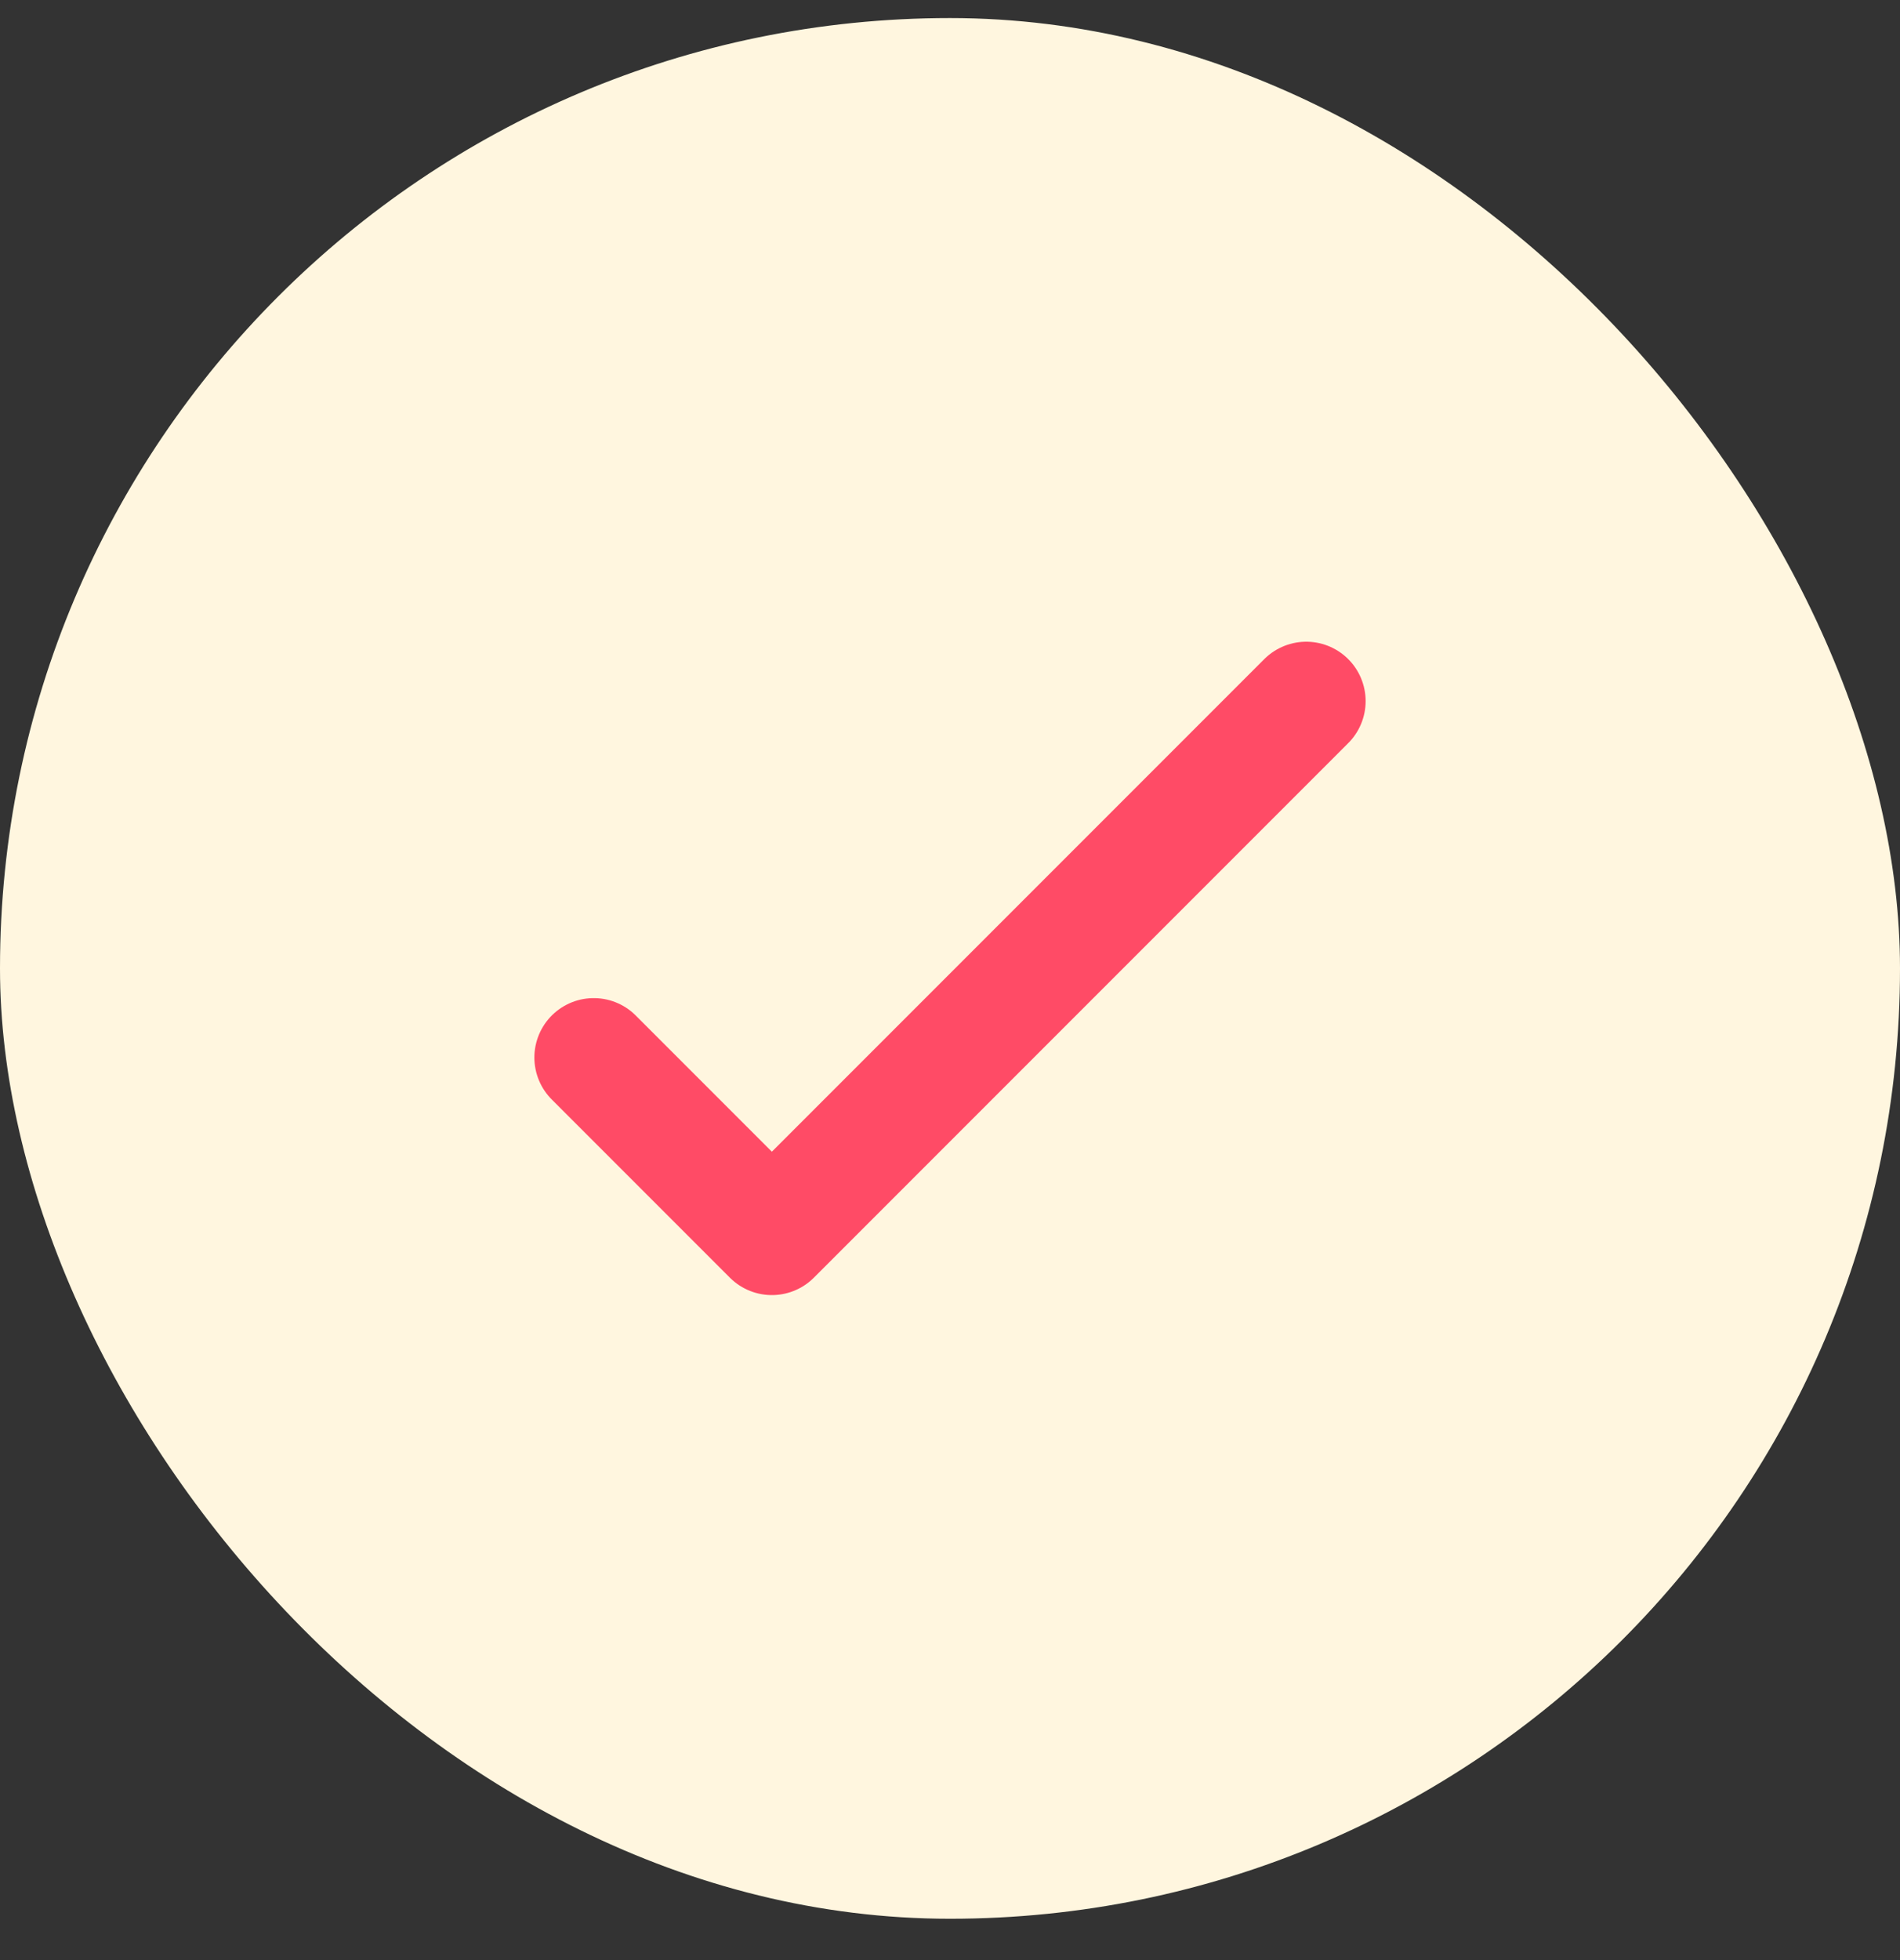
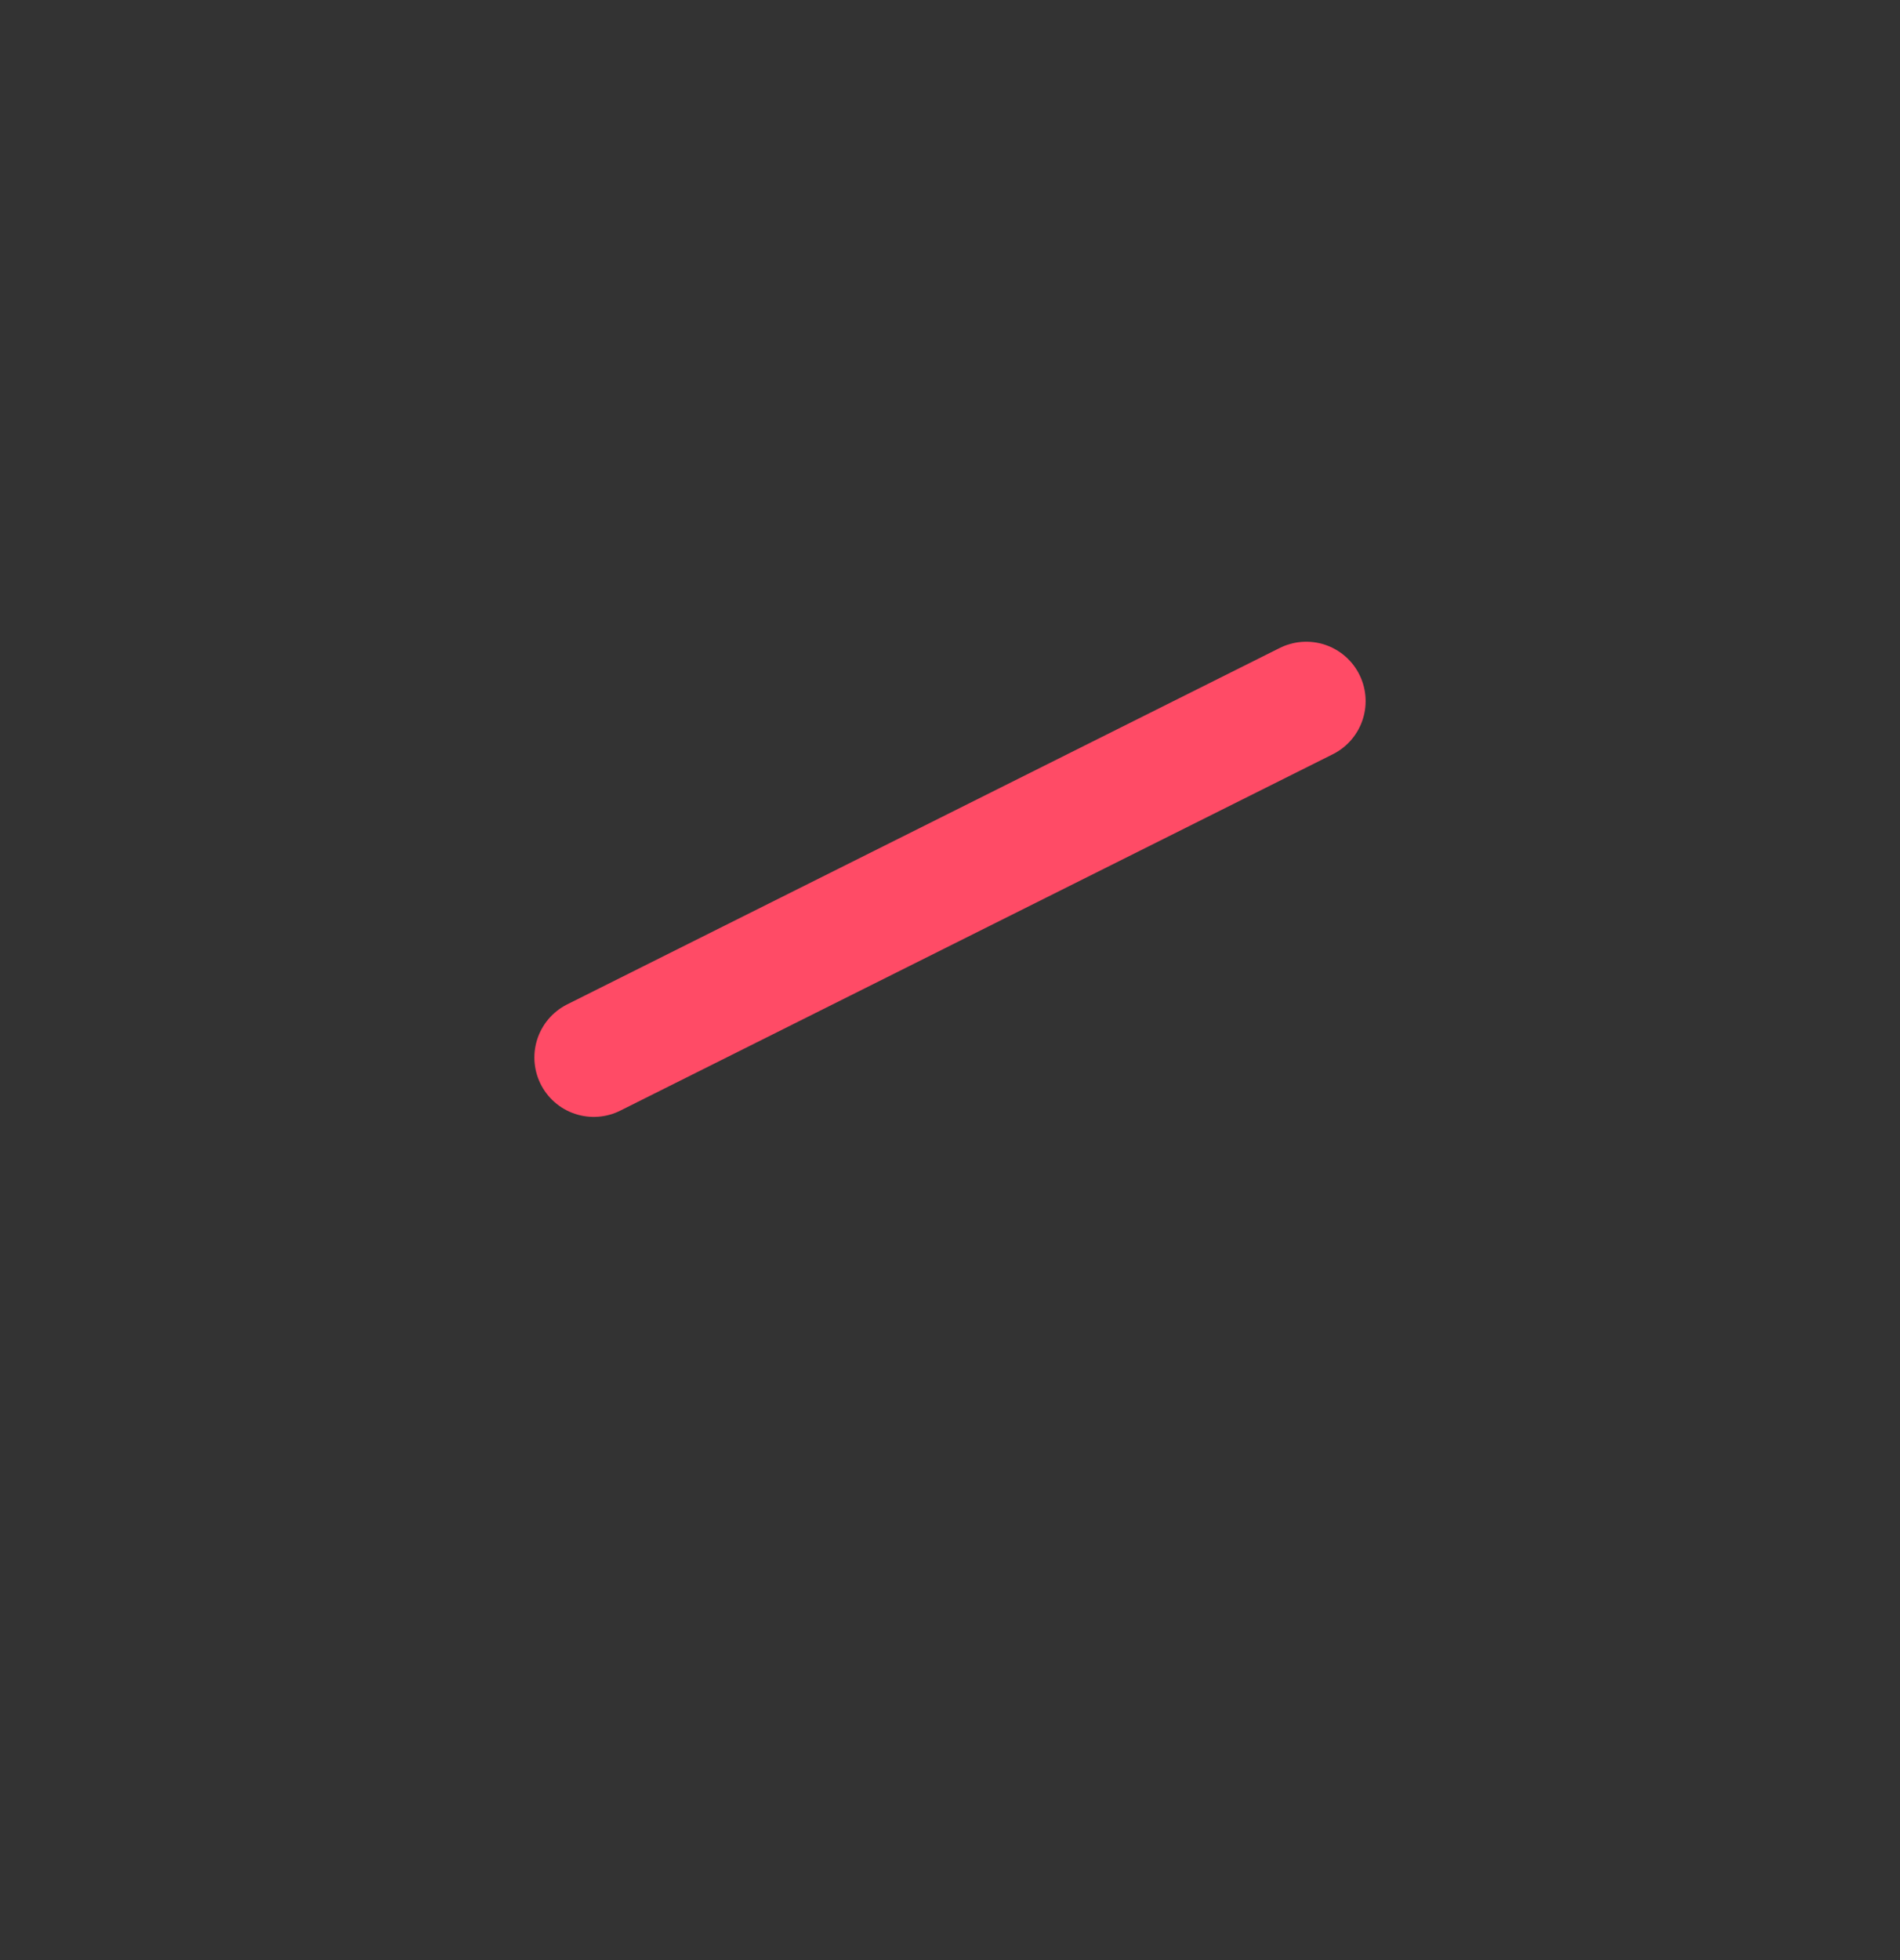
<svg xmlns="http://www.w3.org/2000/svg" width="32" height="33" viewBox="0 0 32 33" fill="none">
  <rect x="0" y="0" width="32" height="33" fill="#333333" stroke="none" />
-   <rect y="0.304" width="32" height="32" rx="16" fill="#FFF6DF" />
-   <path d="M10 17.804L13 20.804L22 11.804" stroke="#FF4B66" stroke-width="2" stroke-linecap="round" stroke-linejoin="round" />
+   <path d="M10 17.804L22 11.804" stroke="#FF4B66" stroke-width="2" stroke-linecap="round" stroke-linejoin="round" />
</svg>